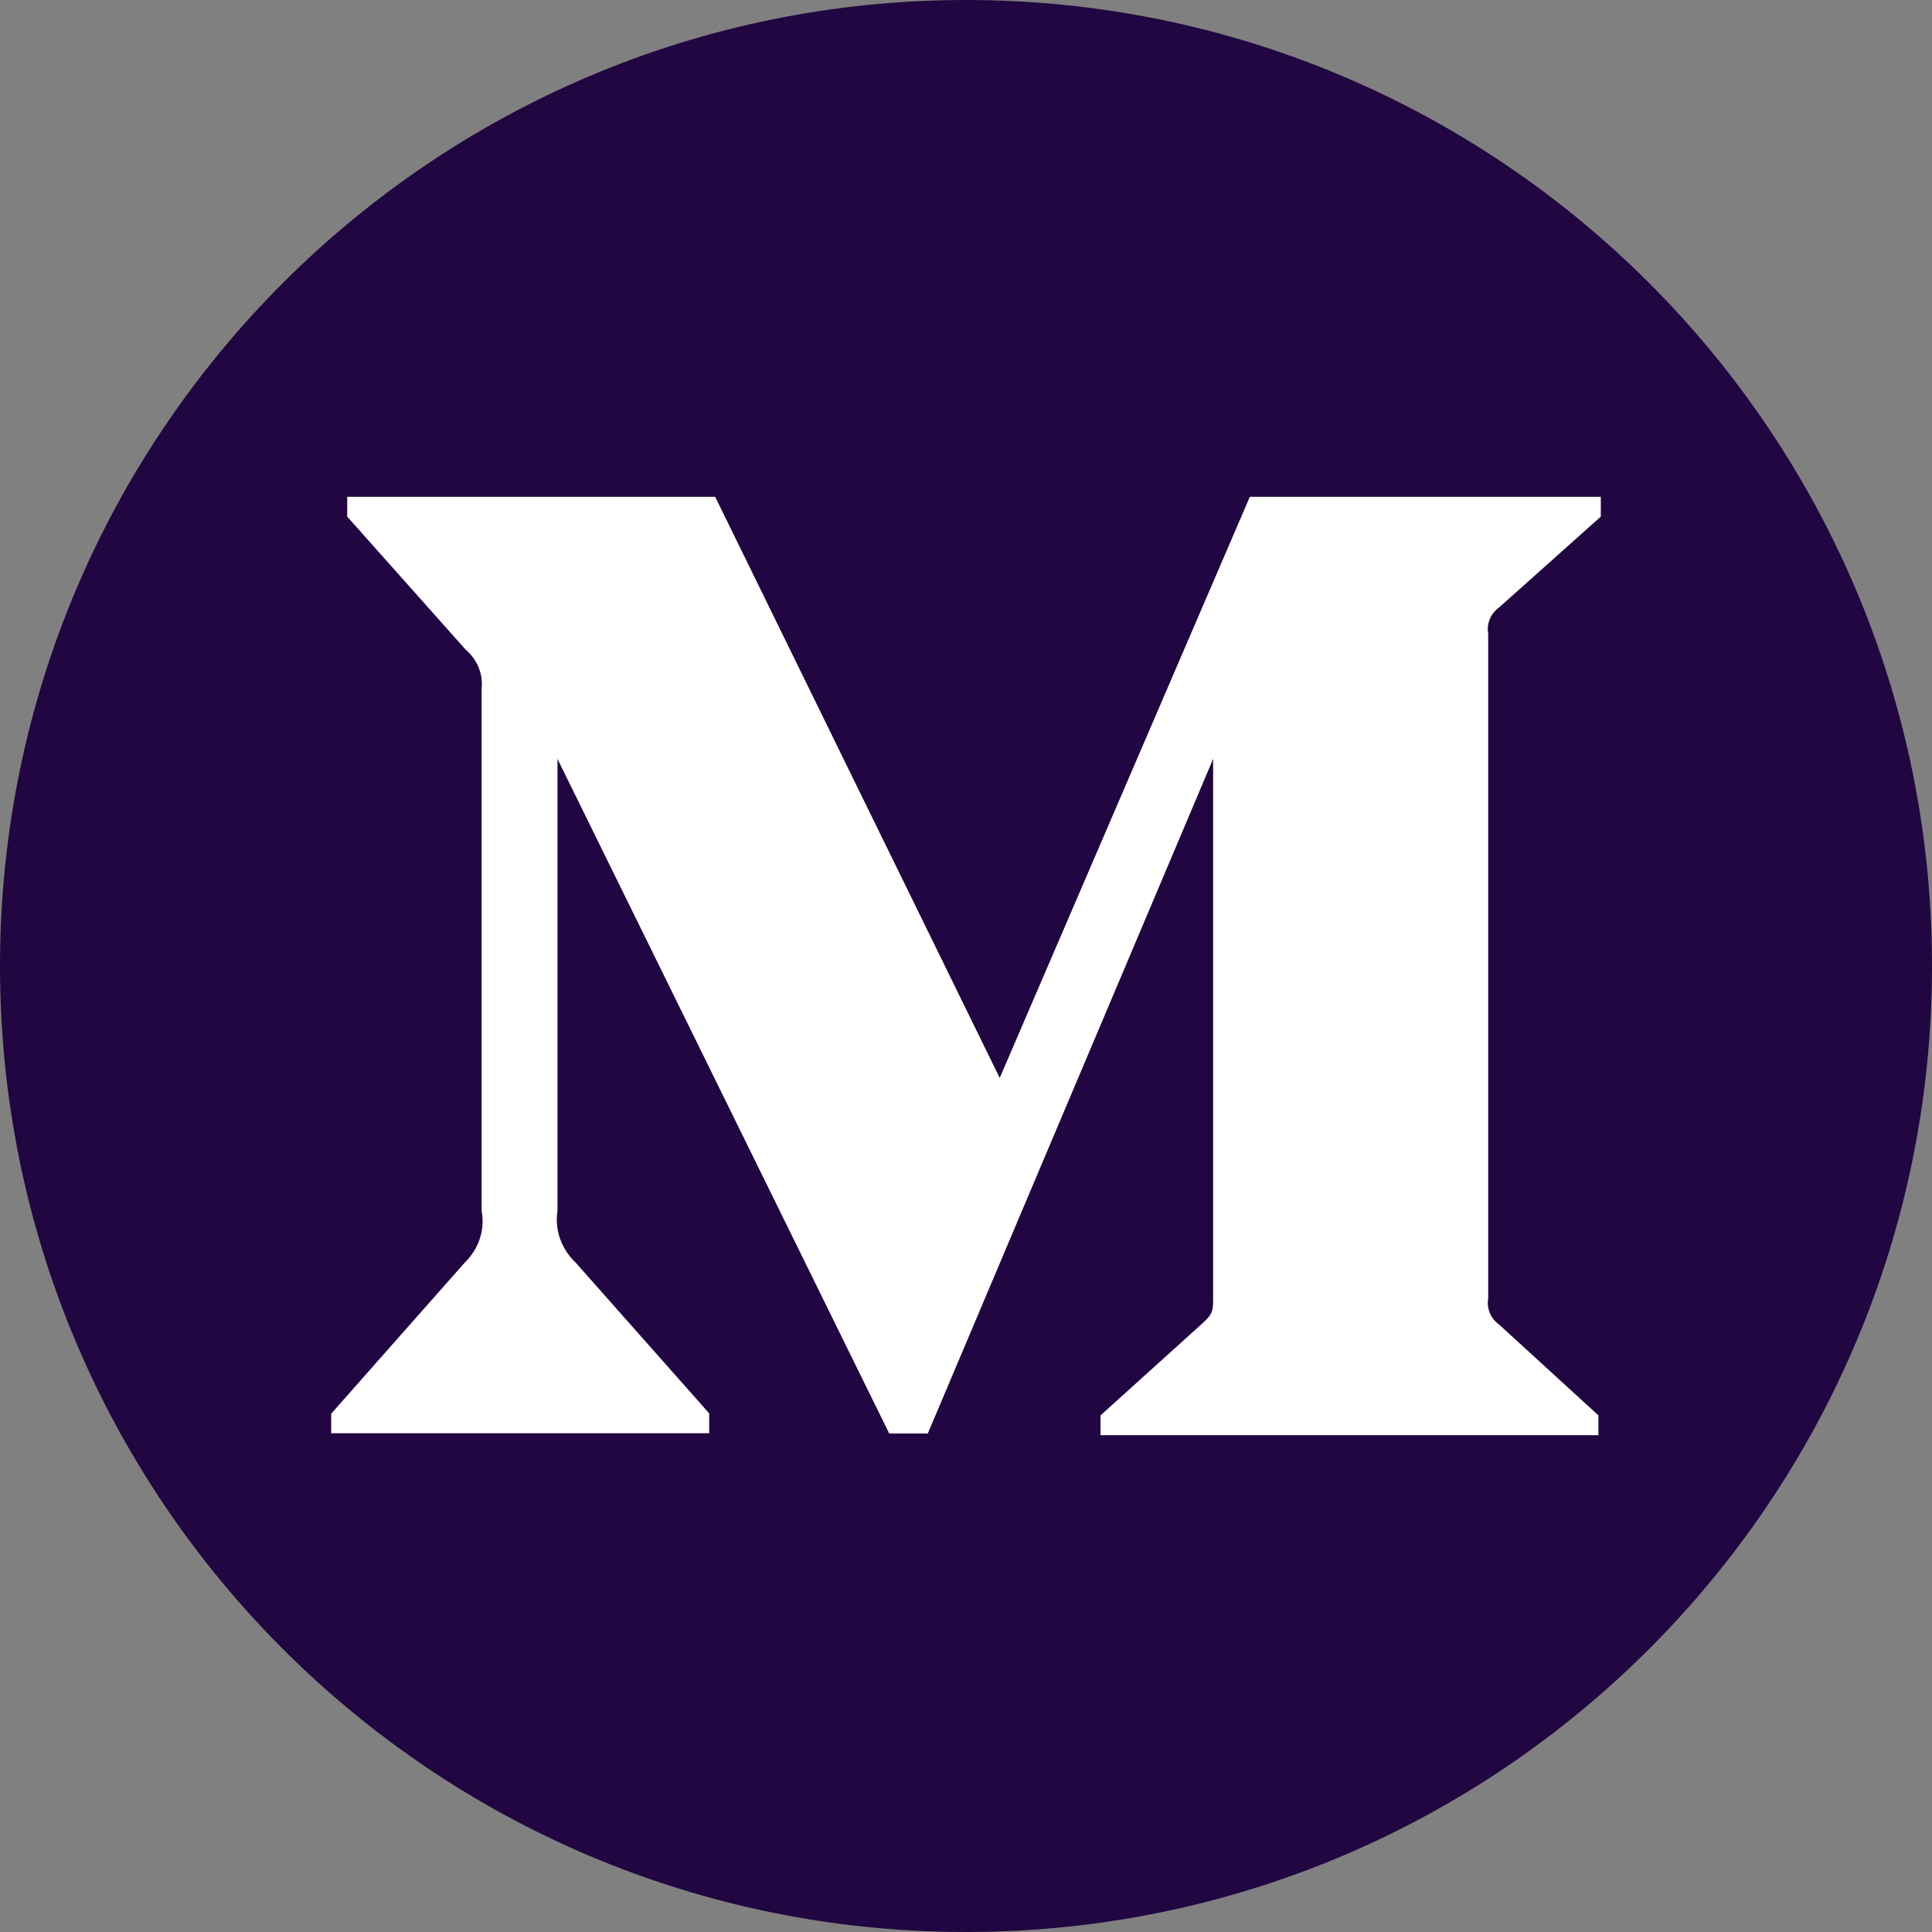
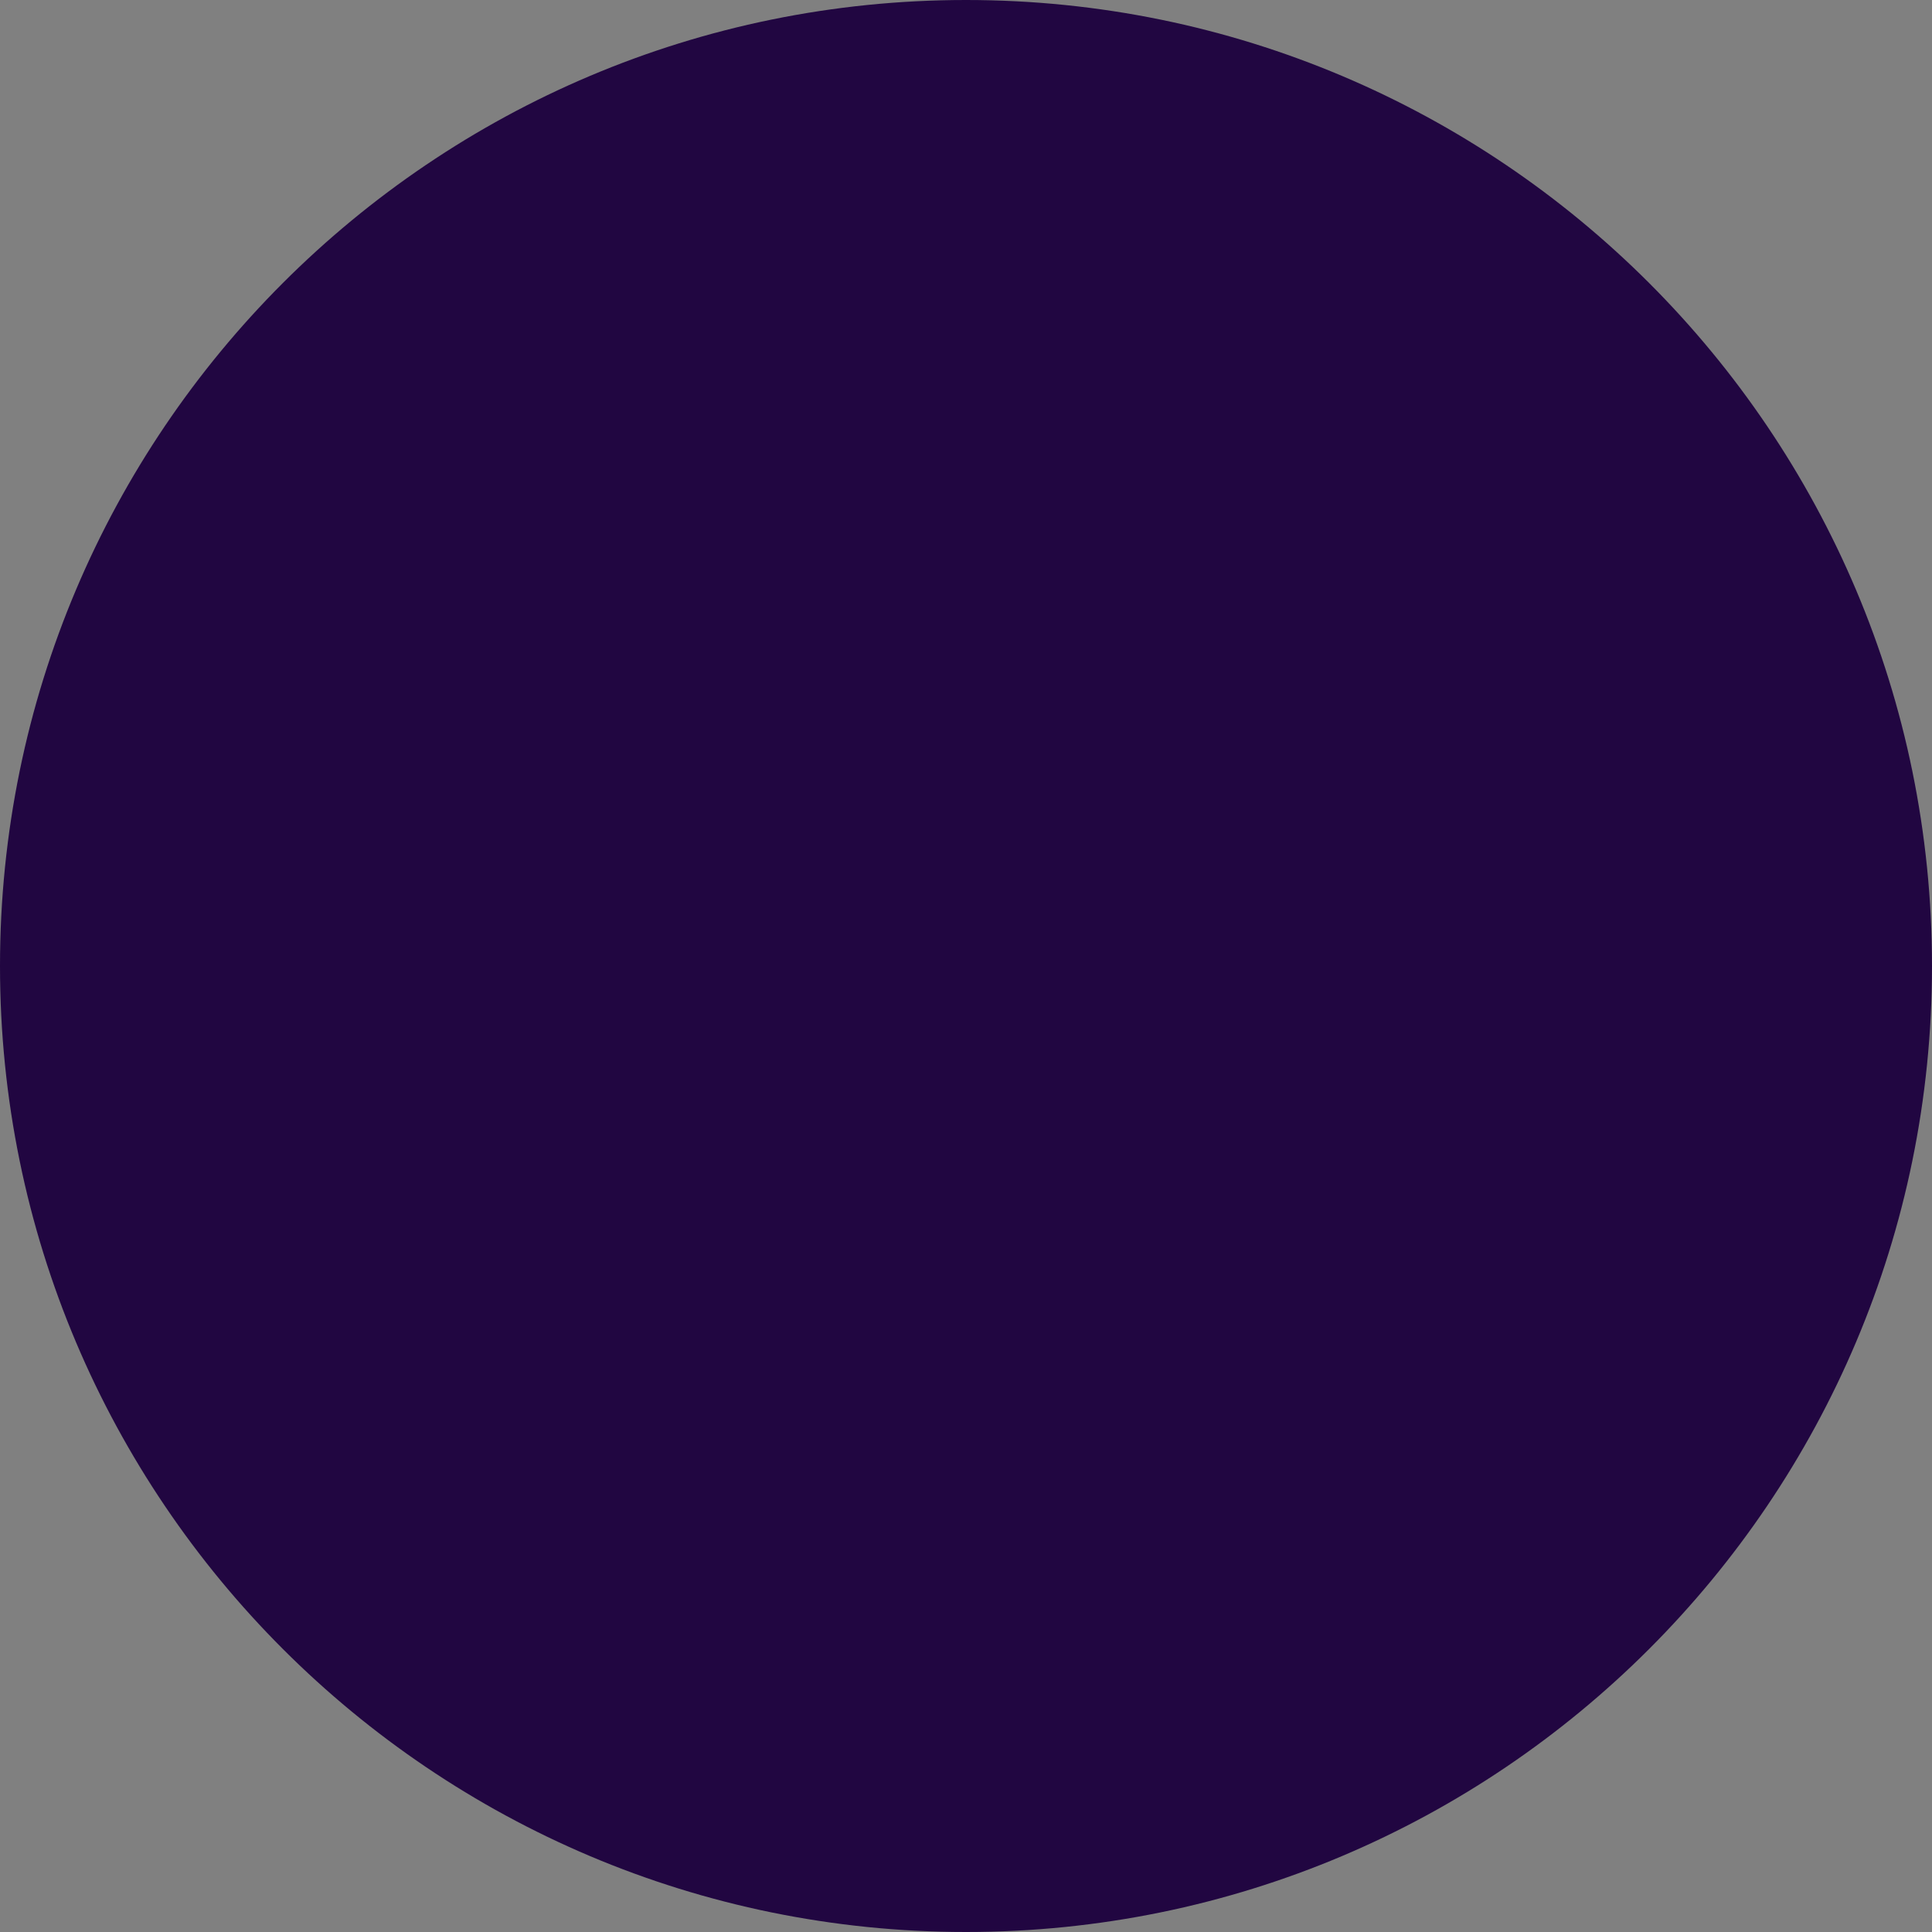
<svg xmlns="http://www.w3.org/2000/svg" width="35" height="35" viewBox="0 0 35 35" fill="none">
  <rect x="0" y="0" width="35" height="35" fill="#808080" stroke="none" />
-   <path d="M17.5 35C27.165 35 35 27.165 35 17.5C35 7.835 27.165 0 17.5 0C7.835 0 0 7.835 0 17.5C0 27.165 7.835 35 17.5 35Z" fill="#210641" />
-   <path d="M8.725 12.468C8.738 12.339 8.719 12.208 8.669 12.086C8.618 11.965 8.538 11.856 8.435 11.768L6.29 9.359V9H12.956L18.111 19.528L22.642 9H29V9.359L27.165 10.998C27.087 11.053 27.027 11.126 26.991 11.21C26.955 11.295 26.944 11.387 26.96 11.476V23.524C26.944 23.613 26.955 23.705 26.991 23.79C27.027 23.874 27.087 23.947 27.165 24.002L28.957 25.641V26H19.937V25.641L21.796 23.962C21.977 23.794 21.977 23.741 21.977 23.484V13.748L16.808 25.969H16.109L10.099 13.748V21.938C10.046 22.283 10.17 22.629 10.432 22.877L12.848 25.605V25.964H6V25.61L8.416 22.877C8.672 22.629 8.791 22.279 8.725 21.938V12.468Z" fill="white" />
+   <path d="M17.5 35C27.165 35 35 27.165 35 17.5C35 7.835 27.165 0 17.5 0C7.835 0 0 7.835 0 17.5C0 27.165 7.835 35 17.5 35" fill="#210641" />
</svg>